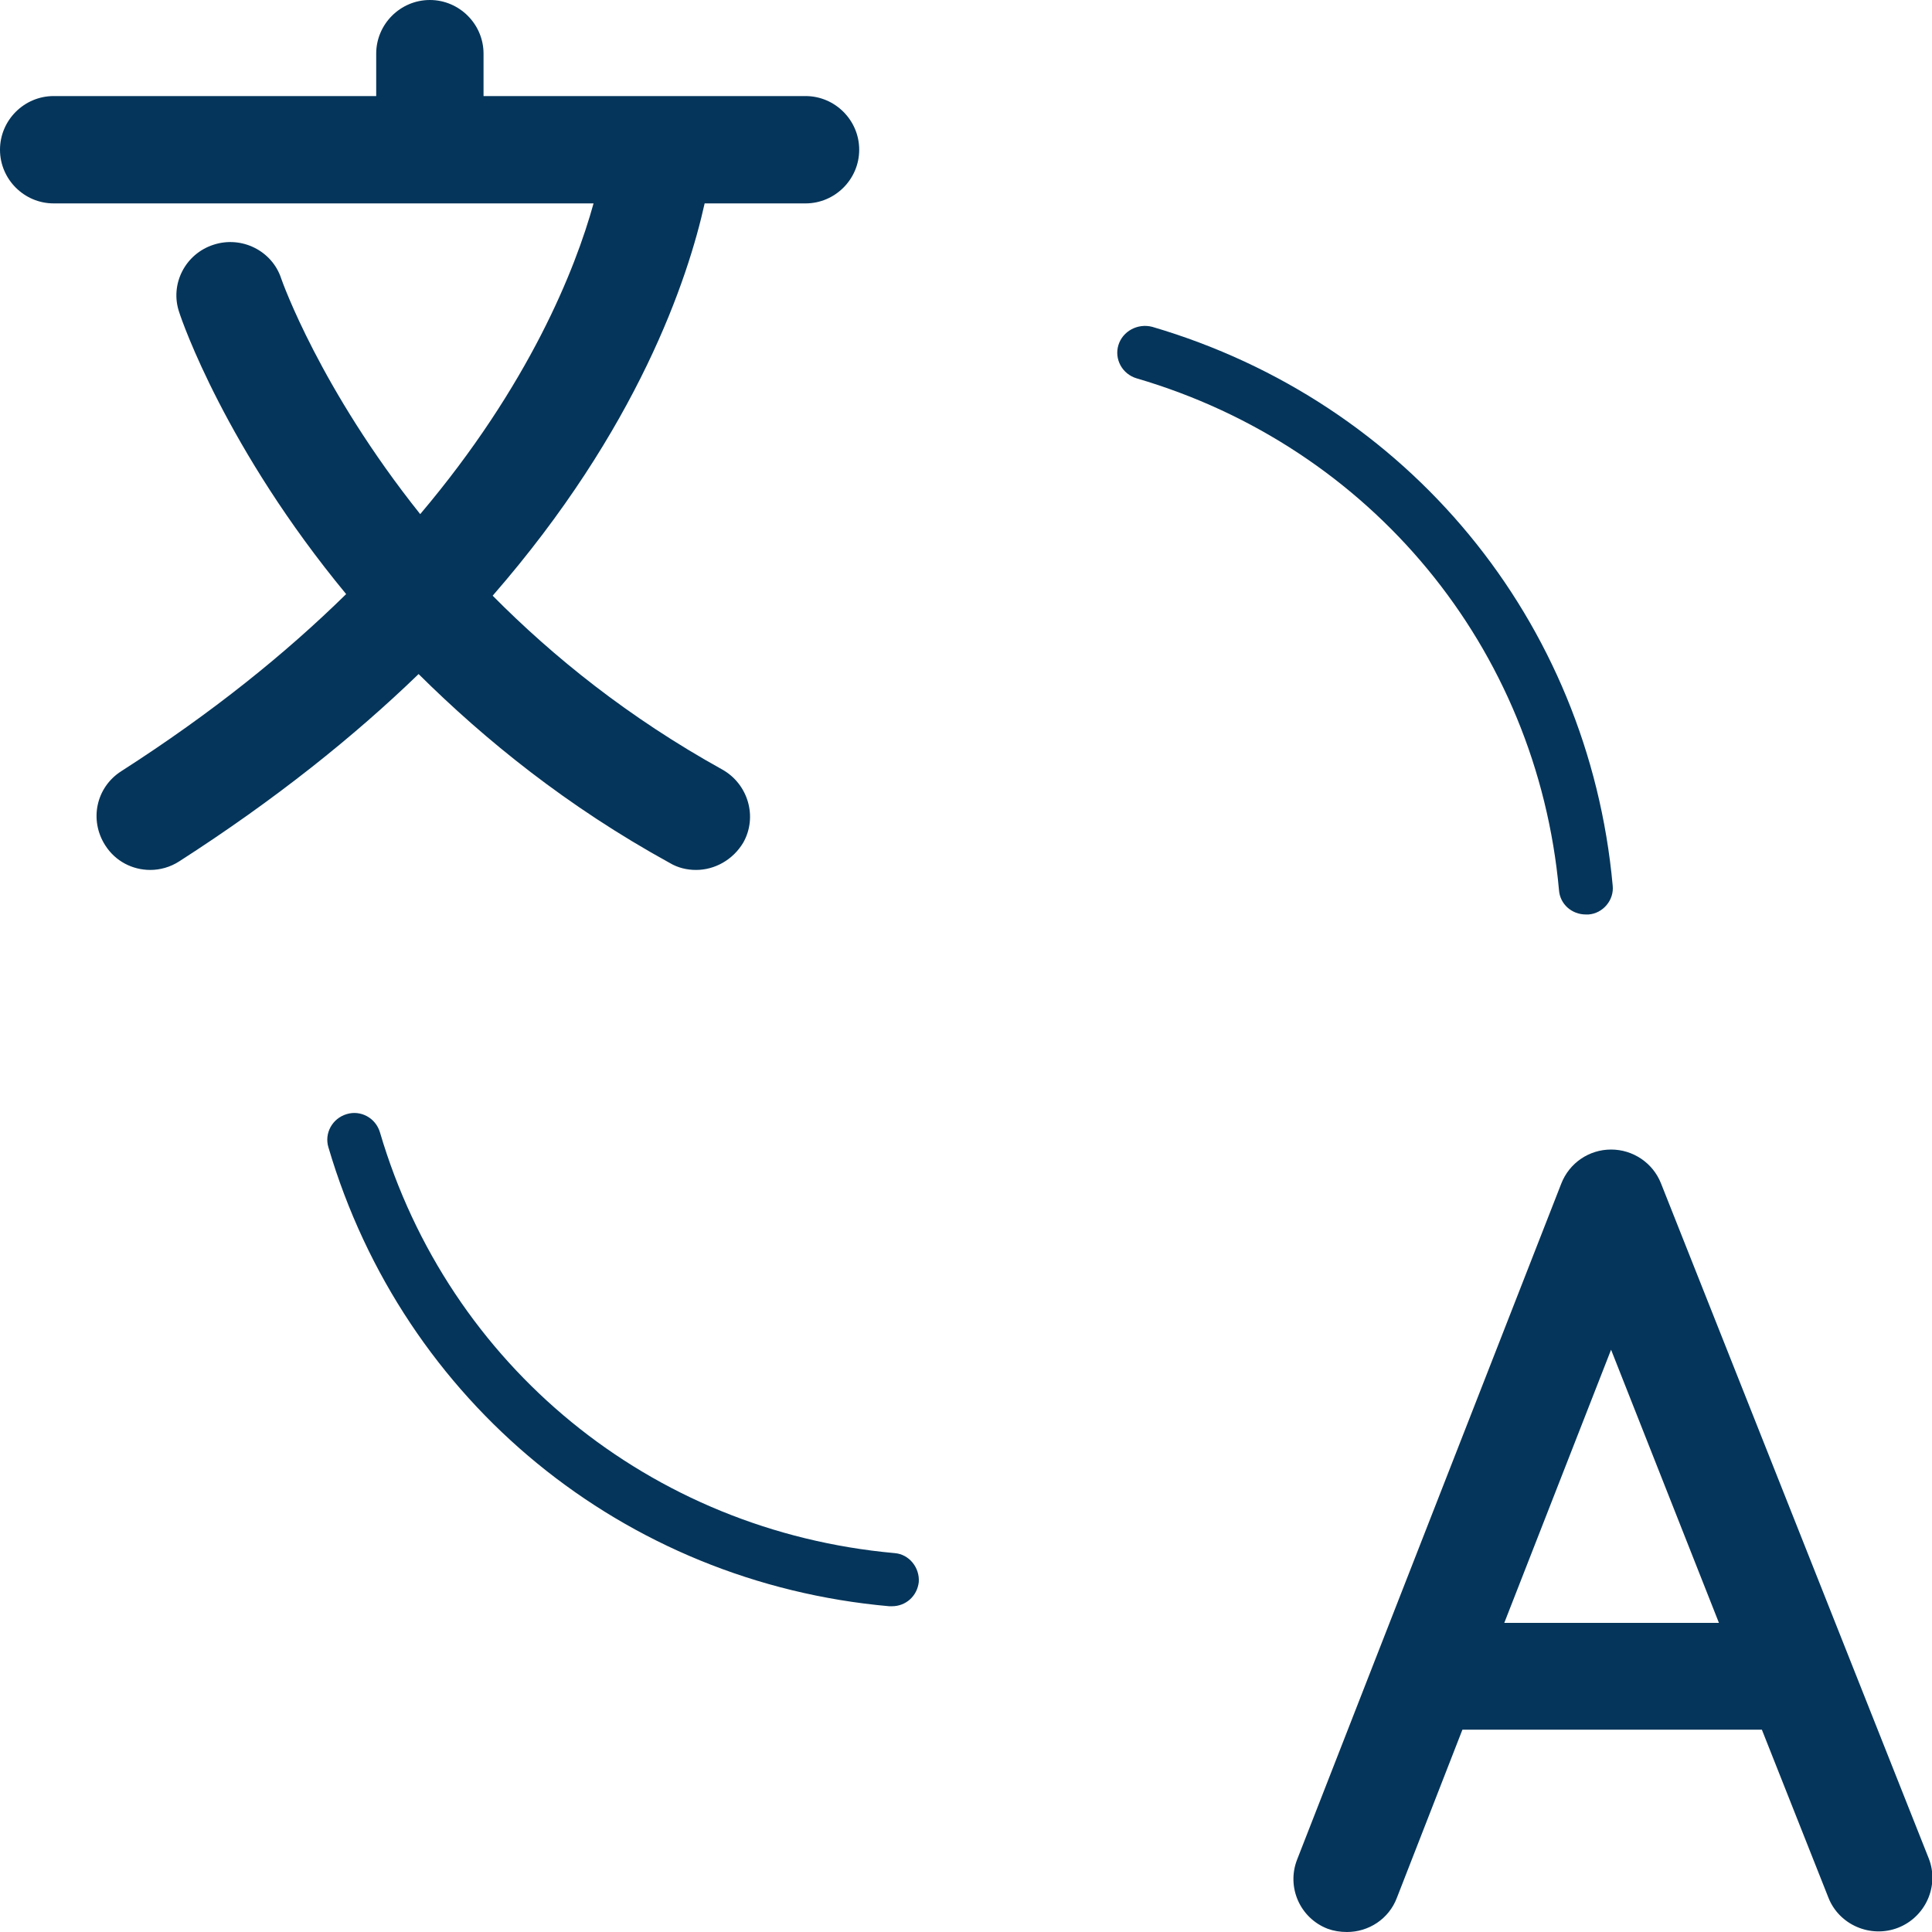
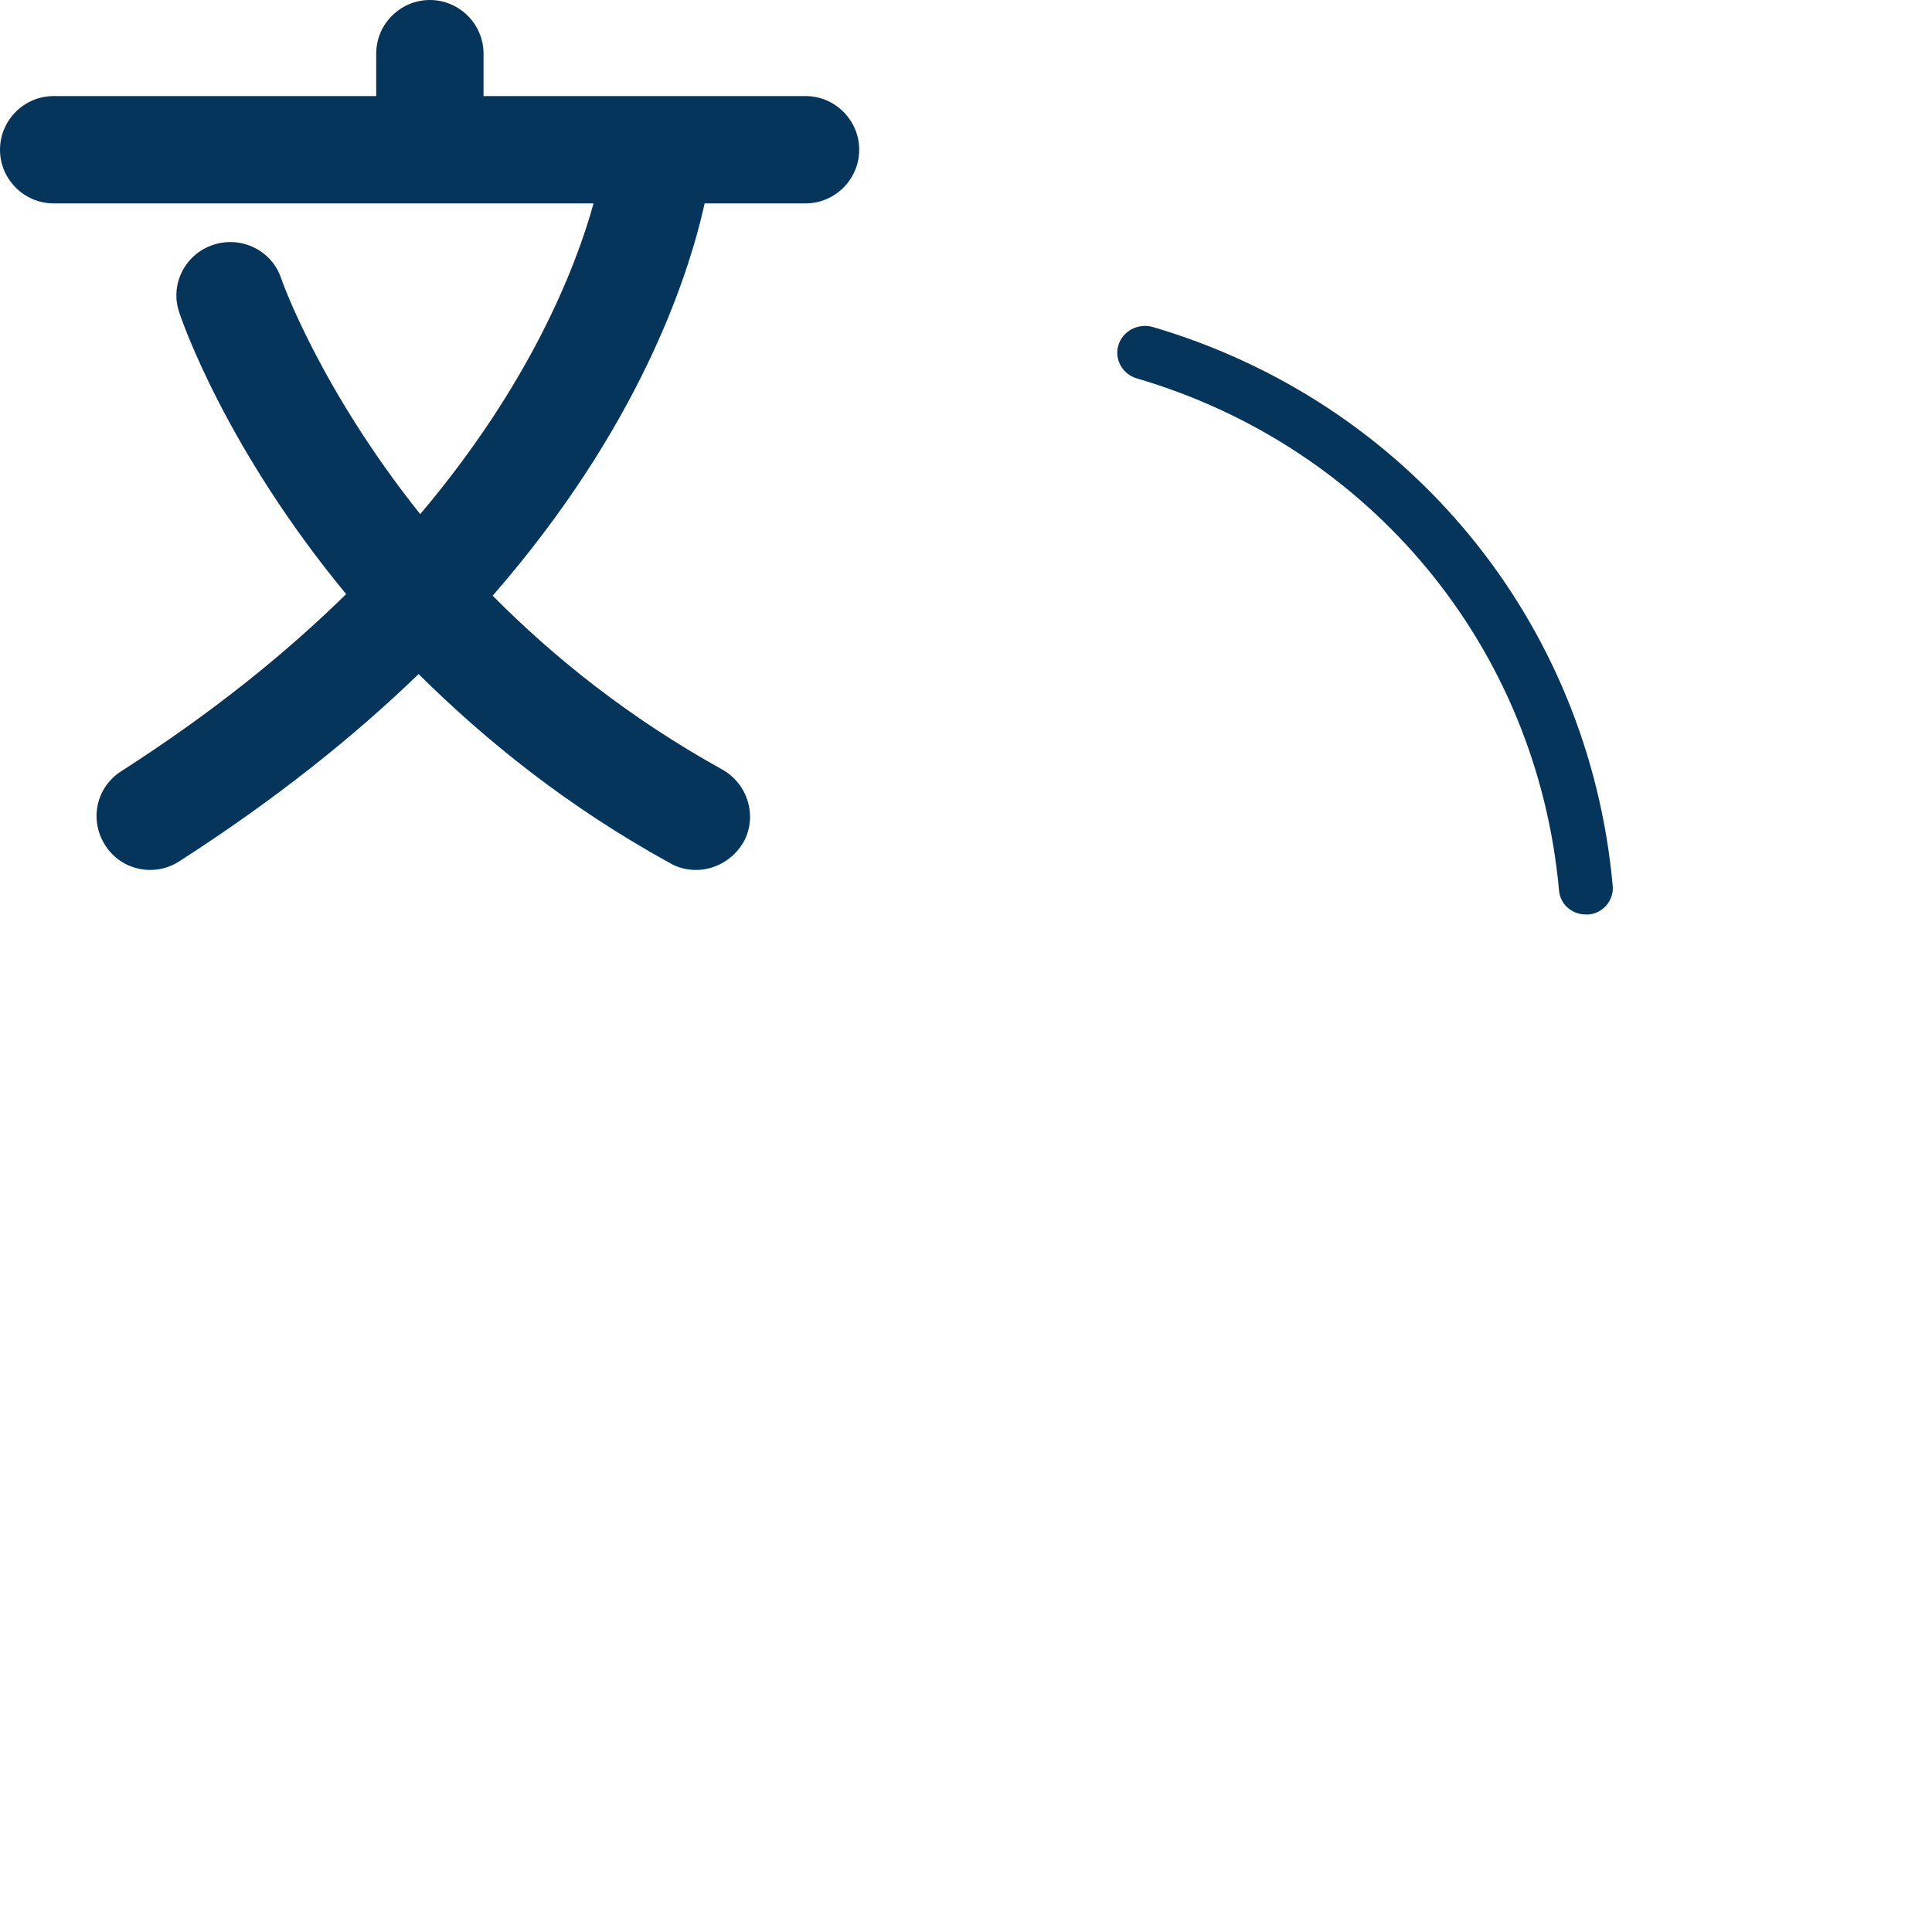
<svg xmlns="http://www.w3.org/2000/svg" version="1.1" id="Layer_1" x="0px" y="0px" viewBox="0 0 36 36" style="enable-background:new 0 0 36 36;" xml:space="preserve">
  <style type="text/css">
	.st0{fill:#05355A;}
	.st1{fill:none;stroke:#05355A;stroke-width:2;stroke-linecap:round;stroke-linejoin:round;stroke-miterlimit:10;}
	.st2{fill:none;stroke:#05355A;stroke-linecap:round;stroke-linejoin:round;stroke-miterlimit:10;}
	.st3{fill:none;stroke:#05355A;stroke-linecap:round;stroke-linejoin:round;}
	.st4{fill:none;stroke:#05355A;stroke-width:2;stroke-linecap:round;}
	.st5{fill:none;stroke:#05355A;stroke-width:2;}
	.st6{fill:none;stroke:#05355A;stroke-linecap:round;}
	.st7{fill:none;stroke:#05355A;}
	.st8{fill:none;stroke:#05355A;stroke-linejoin:round;}
	.st9{fill:none;stroke:#05355A;stroke-miterlimit:10;}
	.st10{fill:none;stroke:#05355A;stroke-width:2;stroke-linecap:round;stroke-linejoin:round;}
	.st11{fill:none;stroke:#D4003B;stroke-width:2;stroke-linecap:round;stroke-linejoin:round;stroke-miterlimit:10;}
	.st12{fill:none;stroke:#05355A;stroke-linejoin:round;stroke-miterlimit:10;}
	.st13{fill:none;stroke:#05355A;stroke-width:2;stroke-linejoin:round;}
	.st14{fill:none;stroke:#05355A;stroke-linecap:round;stroke-miterlimit:10;}
	.st15{fill:none;stroke:#05355A;stroke-width:2;stroke-miterlimit:10;}
</style>
  <g>
    <path class="st0" d="M1,3.79h10.06c-0.34,1.23-1.2,3.39-3.23,5.79C5.97,7.25,5.26,5.25,5.24,5.19C5.07,4.67,4.5,4.39,3.98,4.56   C3.45,4.73,3.16,5.3,3.34,5.82c0.05,0.16,0.87,2.54,3.11,5.25c-1.12,1.1-2.49,2.21-4.19,3.3c-0.47,0.3-0.6,0.91-0.3,1.38   c0.19,0.3,0.51,0.46,0.84,0.46c0.18,0,0.37-0.05,0.54-0.16c1.79-1.15,3.26-2.33,4.46-3.49c1.24,1.23,2.77,2.47,4.68,3.52   c0.15,0.09,0.32,0.13,0.49,0.13c0.35,0,0.69-0.19,0.88-0.51c0.27-0.48,0.09-1.09-0.39-1.36c-1.75-0.97-3.15-2.1-4.28-3.24   c2.71-3.11,3.64-5.91,3.95-7.31h1.88c0.55,0,1-0.45,1-1s-0.45-1-1-1H9.01V1c0-0.55-0.45-1-1-1s-1,0.45-1,1v0.79H1   c-0.55,0-1,0.45-1,1S0.45,3.79,1,3.79z" />
-     <path class="st0" d="M30.95,22.05c-0.15-0.38-0.52-0.63-0.93-0.63c0,0,0,0,0,0c-0.41,0-0.78,0.25-0.93,0.64l-3.44,8.8c0,0,0,0,0,0   l-1.48,3.79c-0.2,0.51,0.05,1.09,0.57,1.29C24.85,35.98,24.97,36,25.1,36c0.4,0,0.78-0.24,0.93-0.64l1.22-3.13h5.58l1.24,3.13   c0.2,0.51,0.79,0.76,1.3,0.56c0.51-0.2,0.77-0.78,0.57-1.29L30.95,22.05z M28.03,30.24l1.99-5.09l2.01,5.09H28.03z" />
-     <path class="st0" d="M7.08,21.1C7,20.83,6.72,20.68,6.46,20.76c-0.27,0.08-0.42,0.36-0.34,0.62c1.4,4.75,5.5,8.11,10.45,8.55   c0.02,0,0.03,0,0.05,0c0.26,0,0.47-0.19,0.5-0.45c0.02-0.27-0.18-0.52-0.45-0.54C12.12,28.53,8.36,25.45,7.08,21.1z" />
    <path class="st0" d="M20.84,6.43c-0.08,0.26,0.07,0.54,0.34,0.62c4.37,1.28,7.46,5.02,7.87,9.54c0.02,0.26,0.24,0.45,0.5,0.45   c0.02,0,0.03,0,0.05,0c0.27-0.02,0.48-0.27,0.45-0.54c-0.45-4.93-3.81-9.01-8.58-10.41C21.2,6.02,20.92,6.17,20.84,6.43z" />
  </g>
</svg>